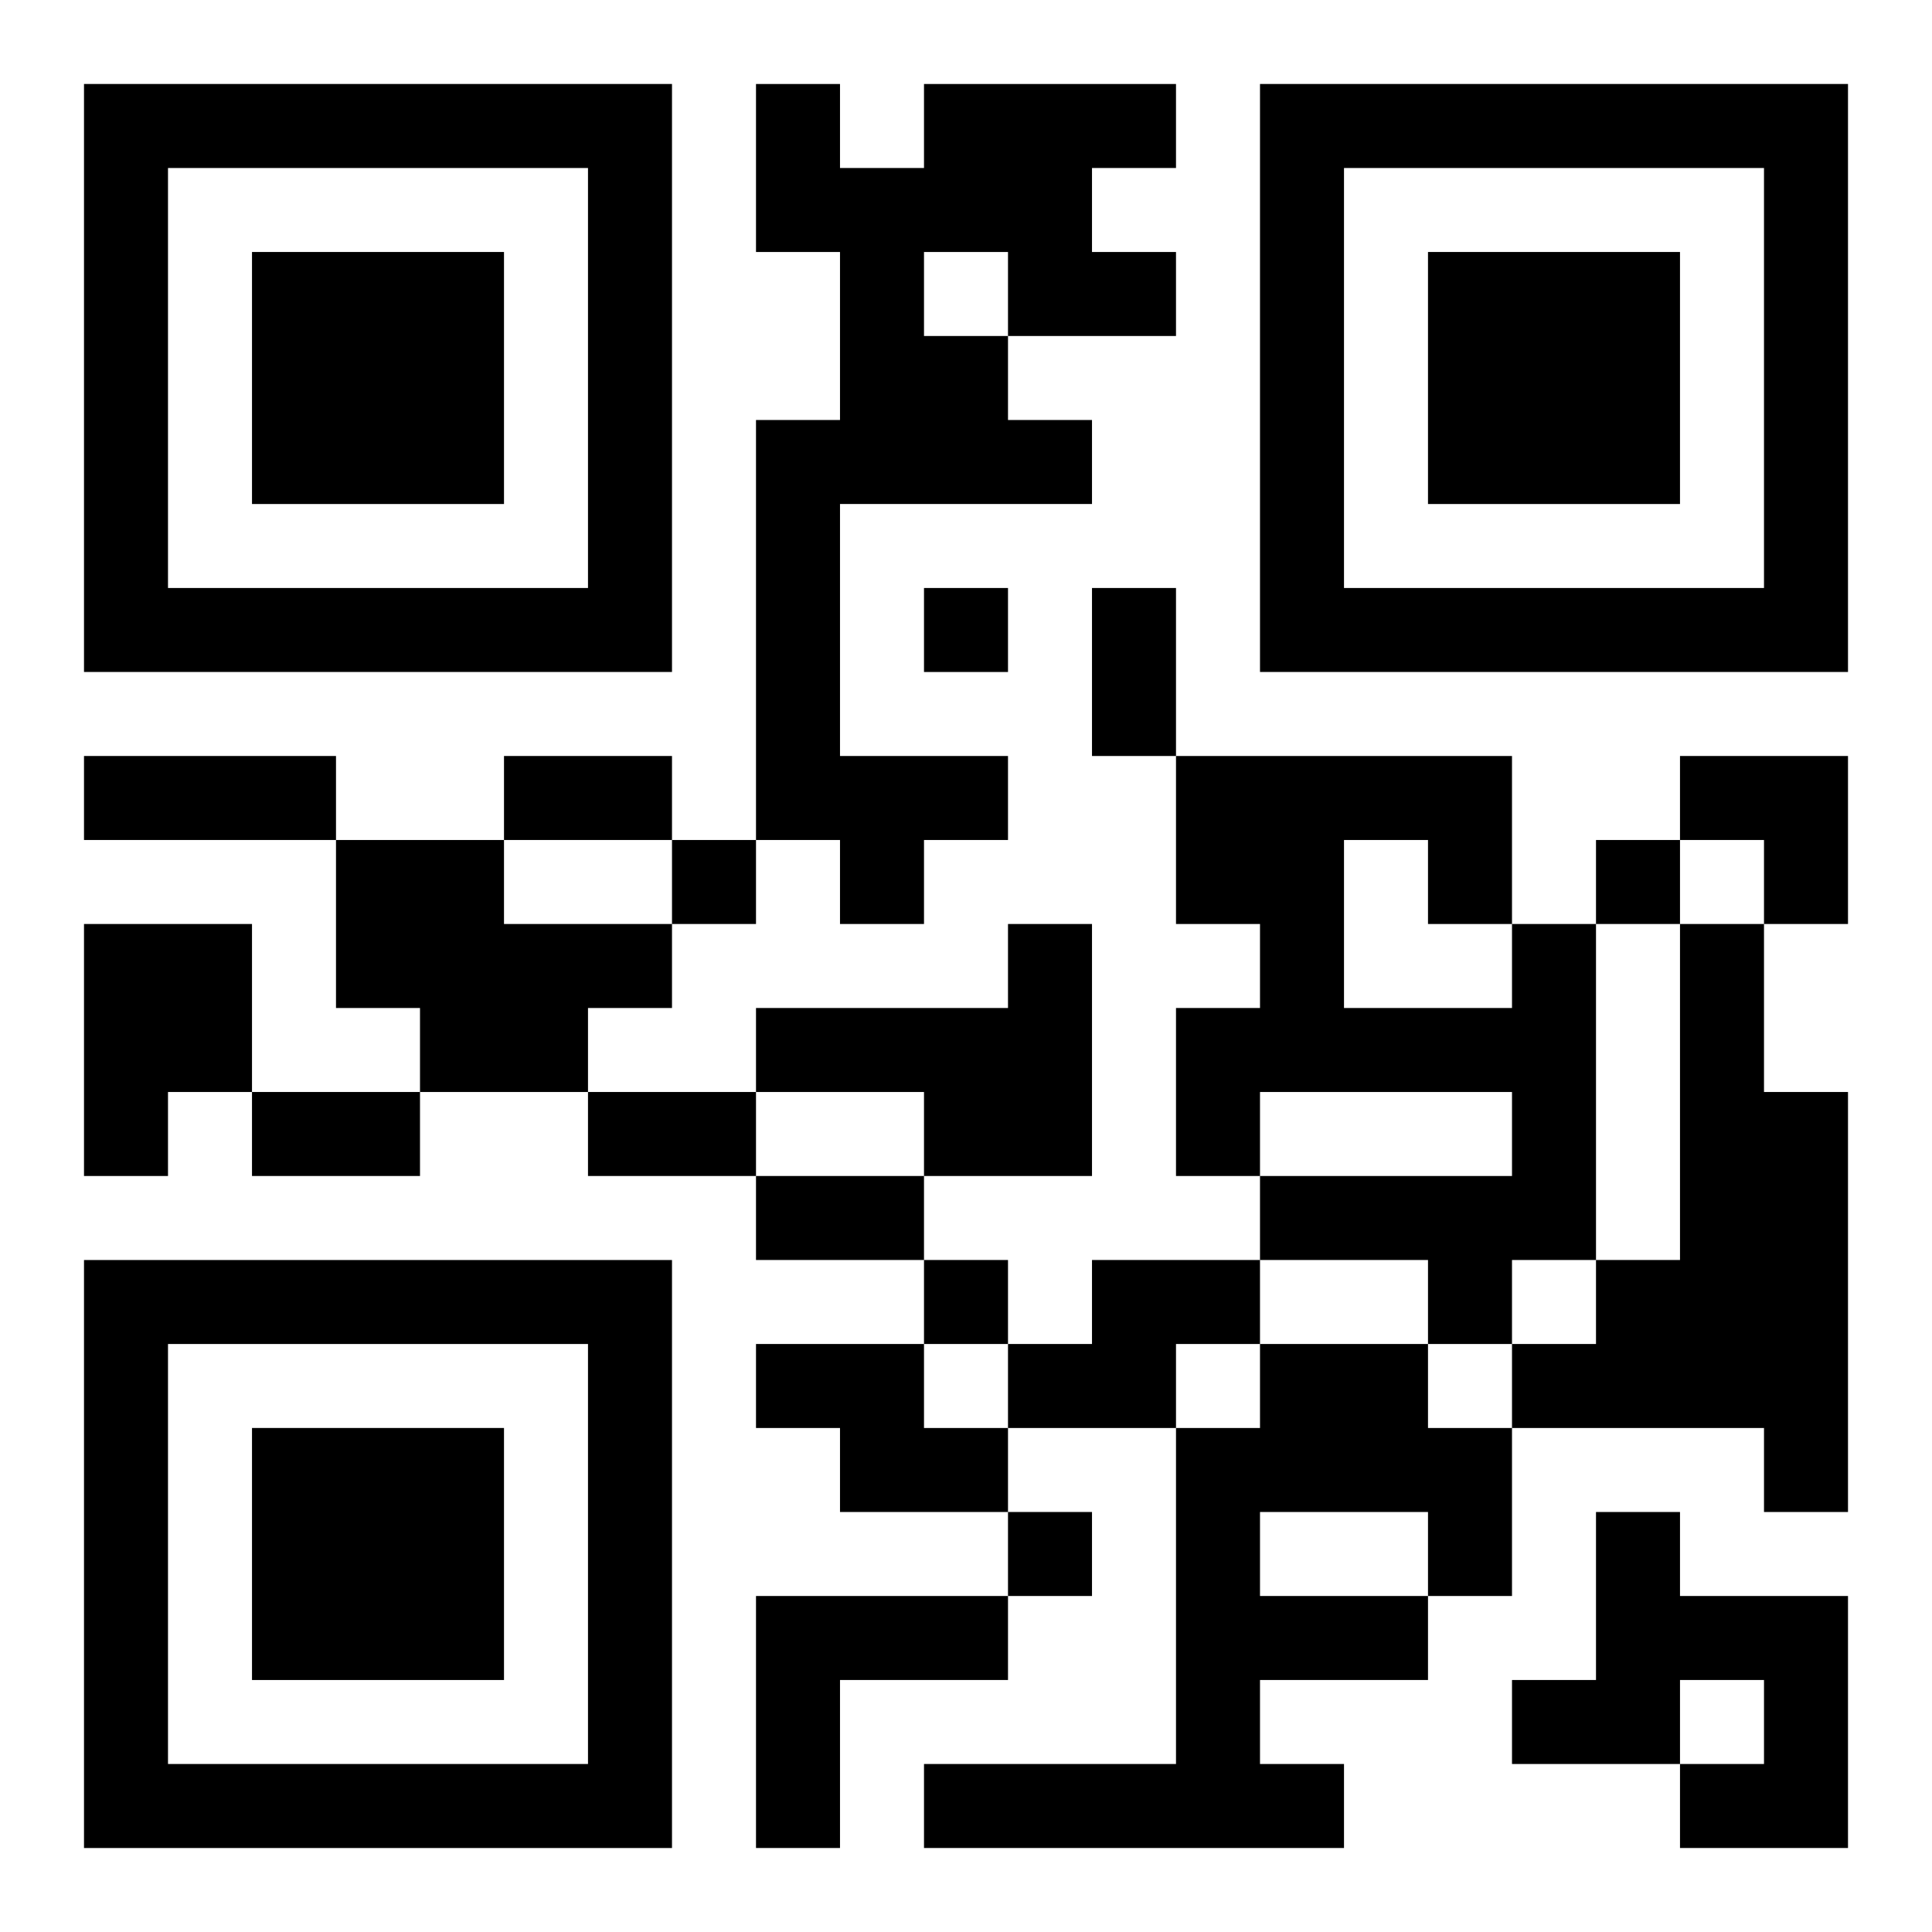
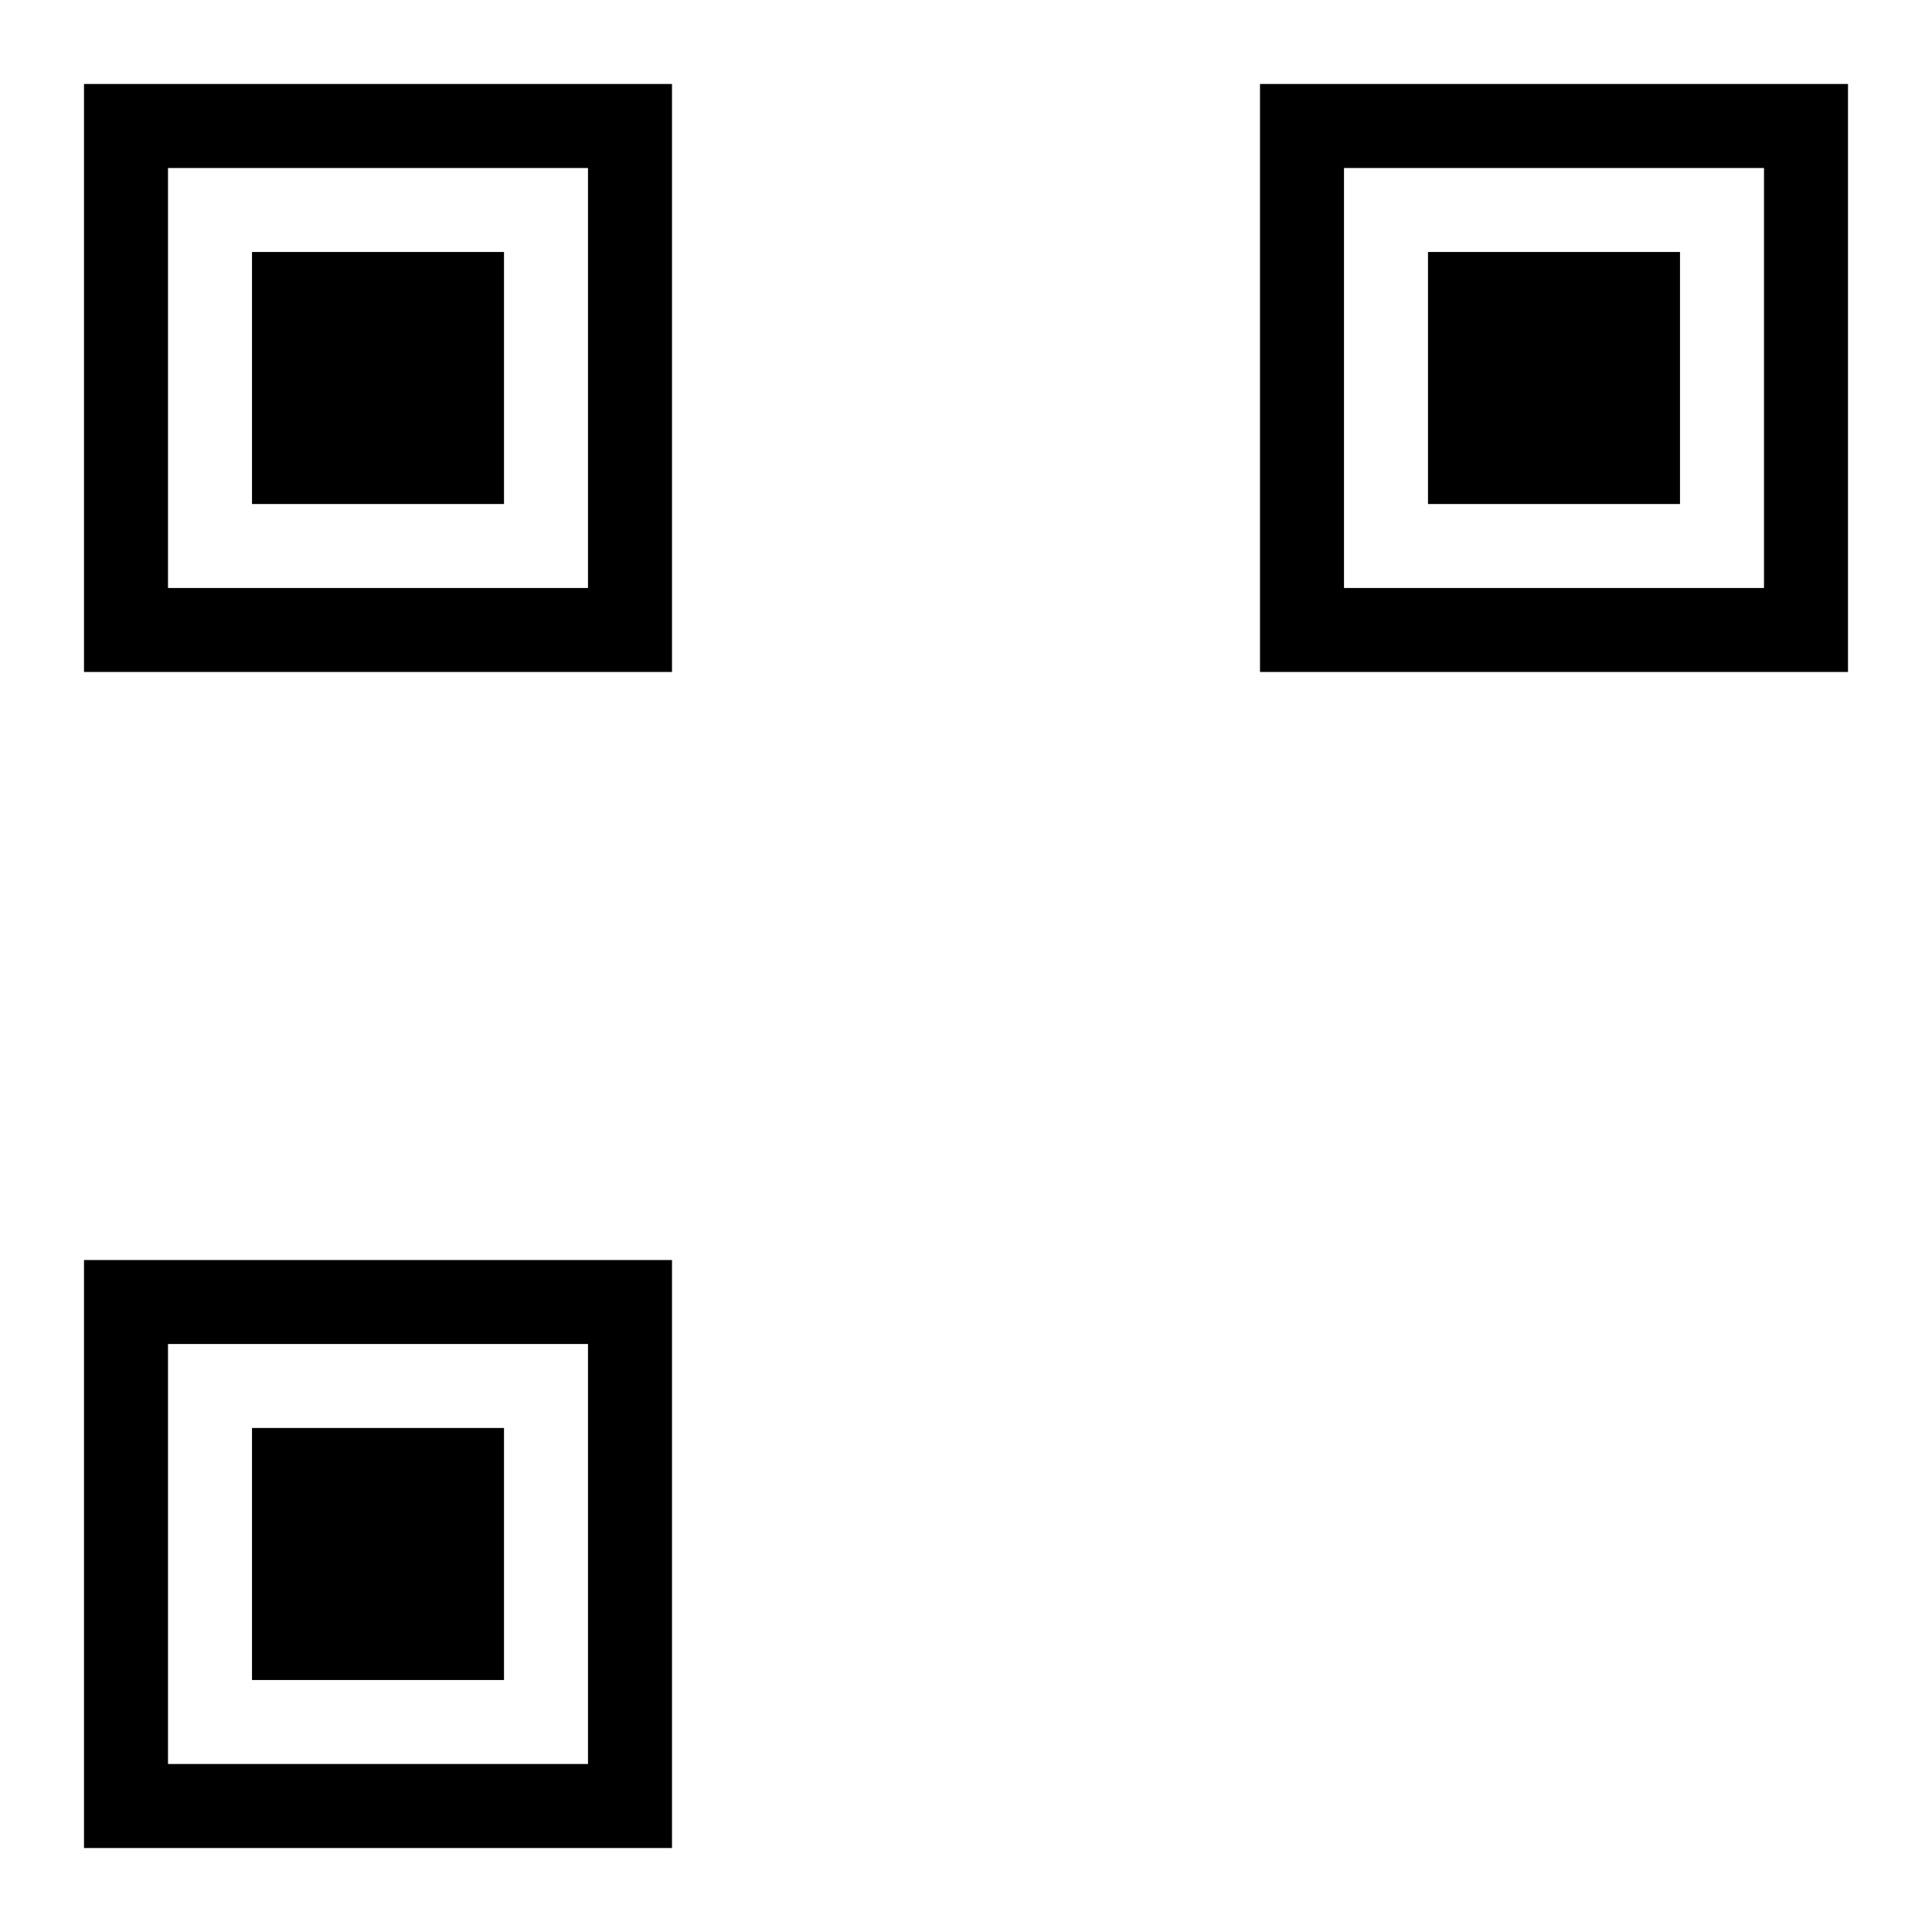
<svg xmlns="http://www.w3.org/2000/svg" xmlns:xlink="http://www.w3.org/1999/xlink" width="250" height="250" baseProfile="full" version="1.1" viewBox="-1 -1 23 23">
  <symbol id="a">
    <path d="m0 7v7h7v-7h-7zm1 1h5v5h-5v-5zm1 1v3h3v-3h-3z" />
  </symbol>
  <use y="-7" xlink:href="#a" />
  <use y="7" xlink:href="#a" />
  <use x="14" y="-7" xlink:href="#a" />
-   <path d="m10 0h3v1h-1v1h1v1h-2v1h1v1h-3v3h2v1h-1v1h-1v-1h-1v-5h1v-2h-1v-2h1v1h1v-1m0 2v1h1v-1h-1m-7 7h2v1h2v1h-1v1h-2v-1h-1v-2m-3 1h2v2h-1v1h-1v-3m11 0h1v3h-2v-1h-2v-1h3v-1m6 0h1v4h-1v1h-1v-1h-2v-1h3v-1h-3v1h-1v-2h1v-1h-1v-2h4v2m-2-1v2h2v-1h-1v-1h-1m4 1h1v2h1v5h-1v-1h-3v-1h1v-1h1v-4m-7 4h2v1h-1v1h-2v-1h1v-1m-4 1h2v1h1v1h-2v-1h-1v-1m6 0h2v1h1v2h-1v1h-2v1h1v1h-5v-1h3v-4h1v-1m0 2v1h2v-1h-2m4 0h1v1h2v3h-2v-1h1v-1h-1v1h-2v-1h1v-2m-10 1h3v1h-2v2h-1v-3m2-12v1h1v-1h-1m-3 3v1h1v-1h-1m11 0v1h1v-1h-1m-8 5v1h1v-1h-1m1 3v1h1v-1h-1m1-11h1v2h-1v-2m-12 2h3v1h-3v-1m5 0h2v1h-2v-1m-3 4h2v1h-2v-1m4 0h2v1h-2v-1m2 1h2v1h-2v-1m11-5h2v2h-1v-1h-1z" />
</svg>